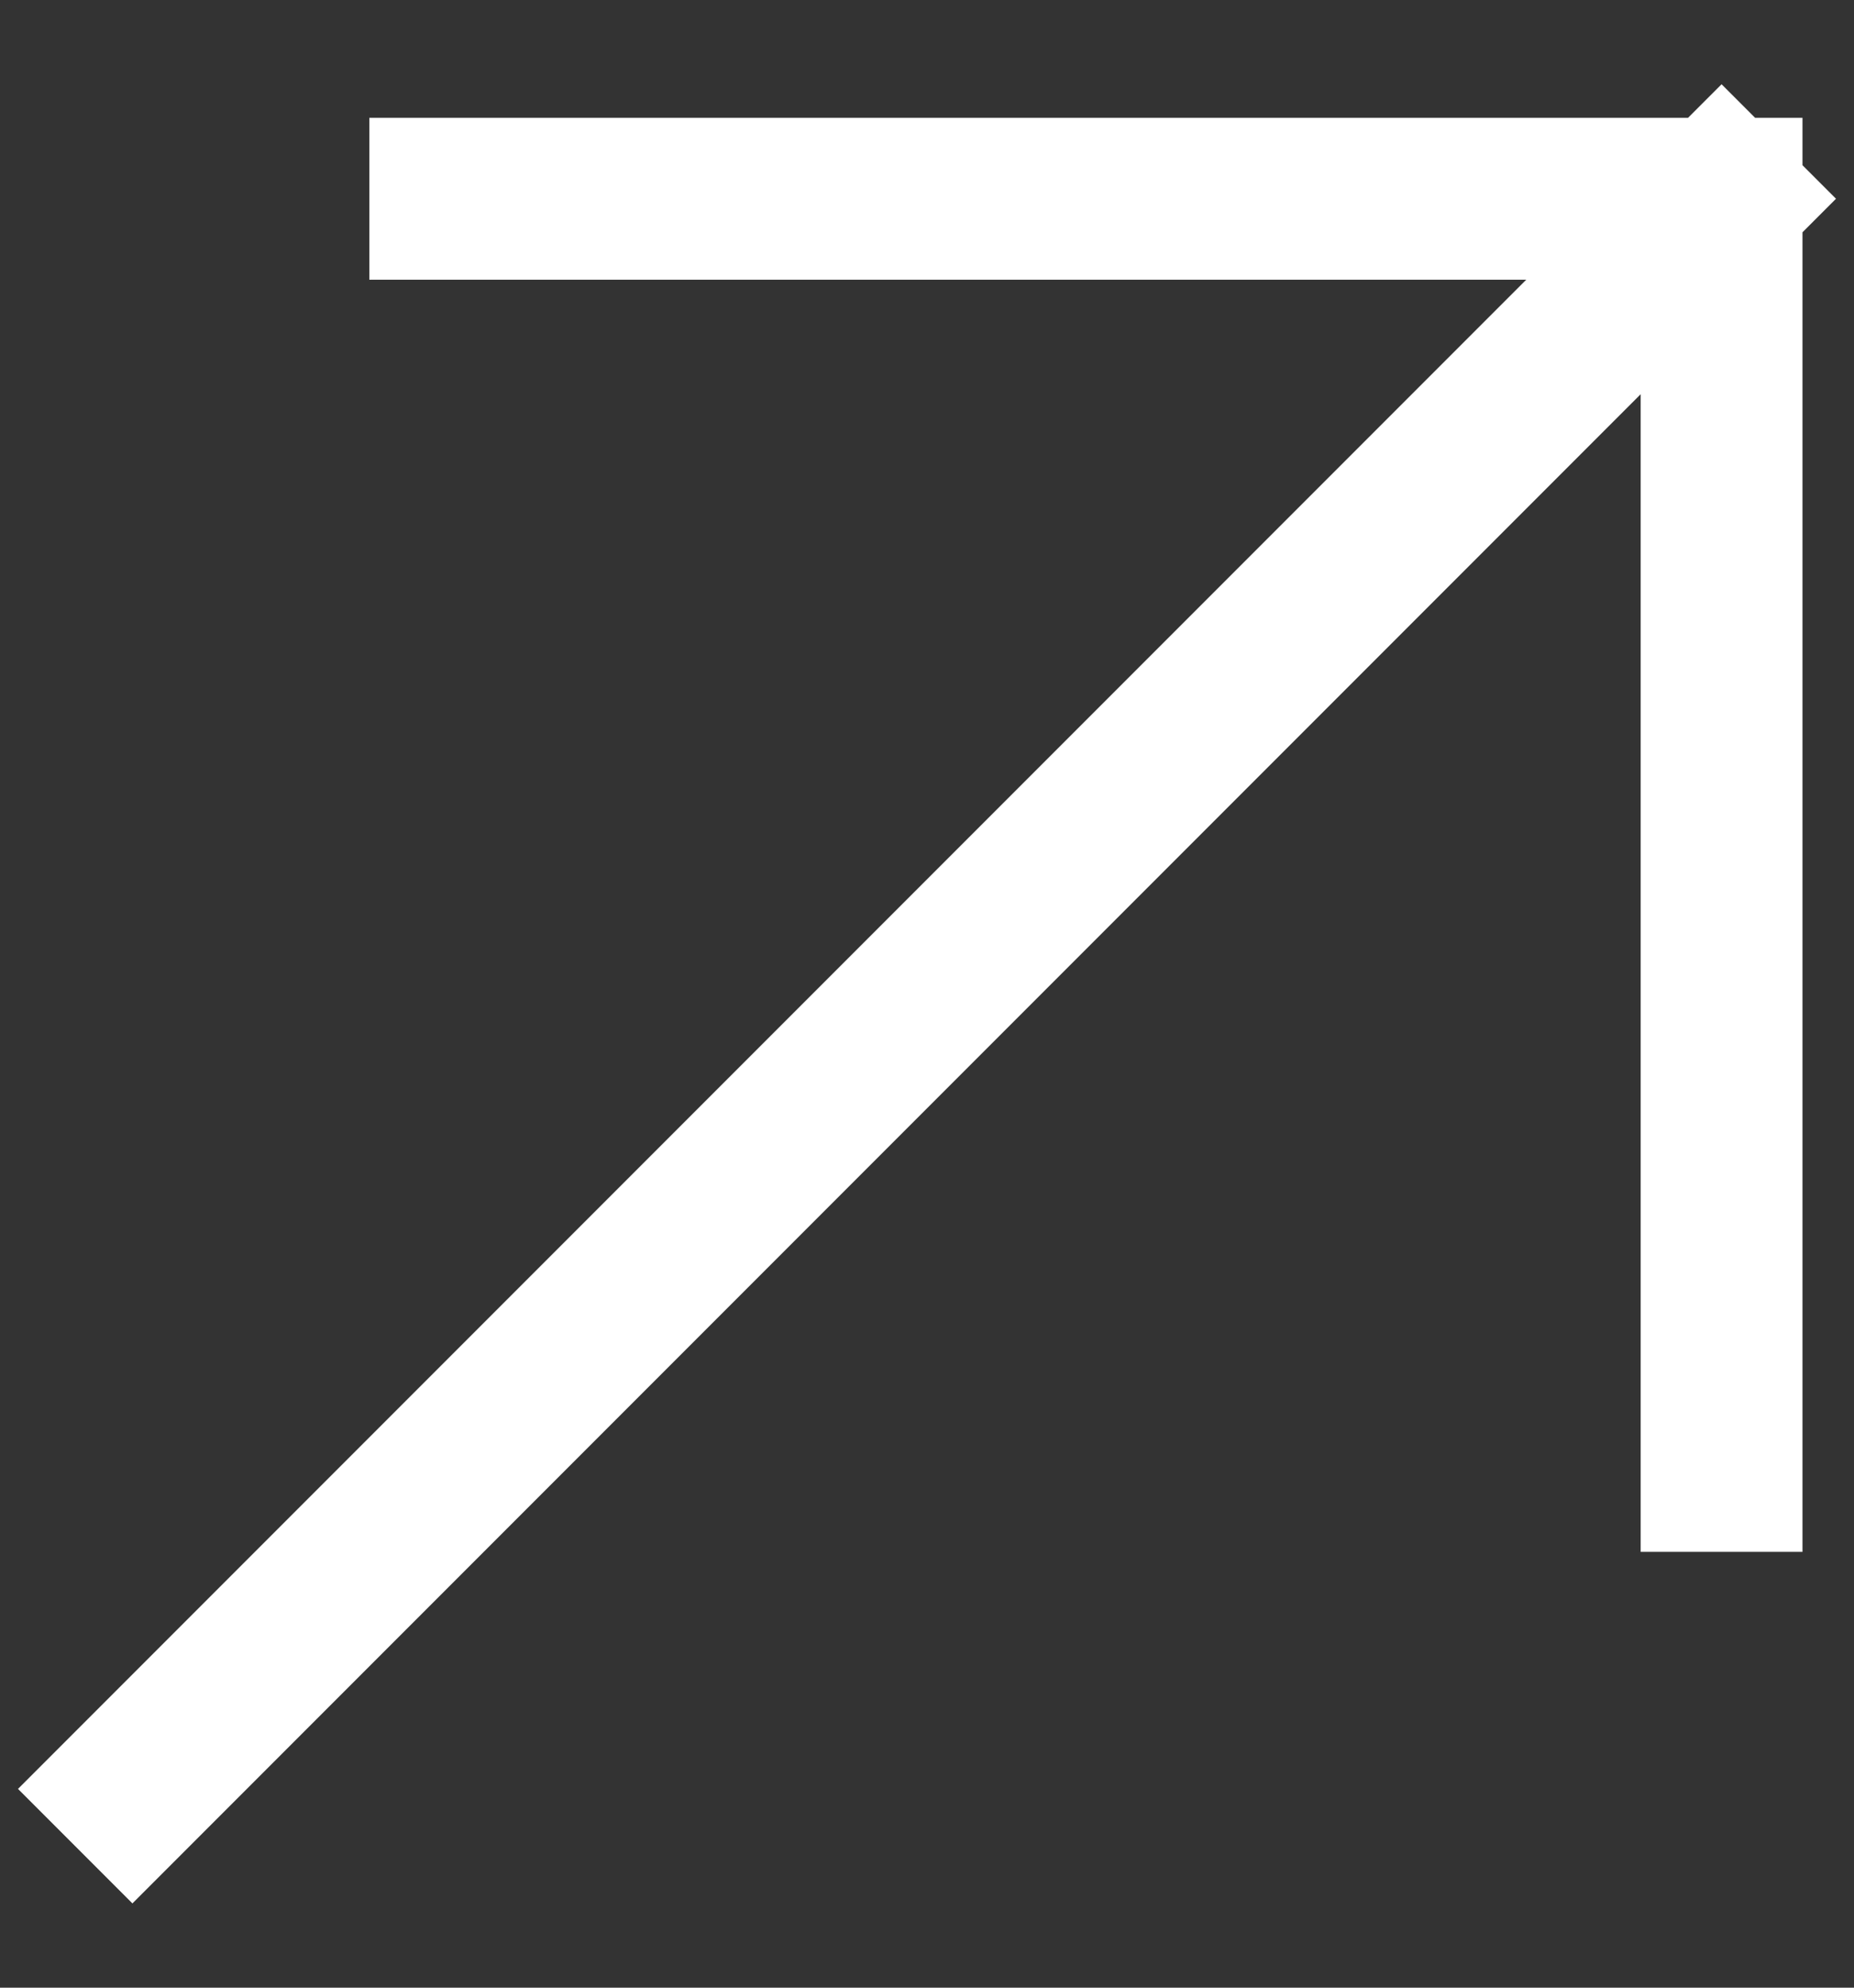
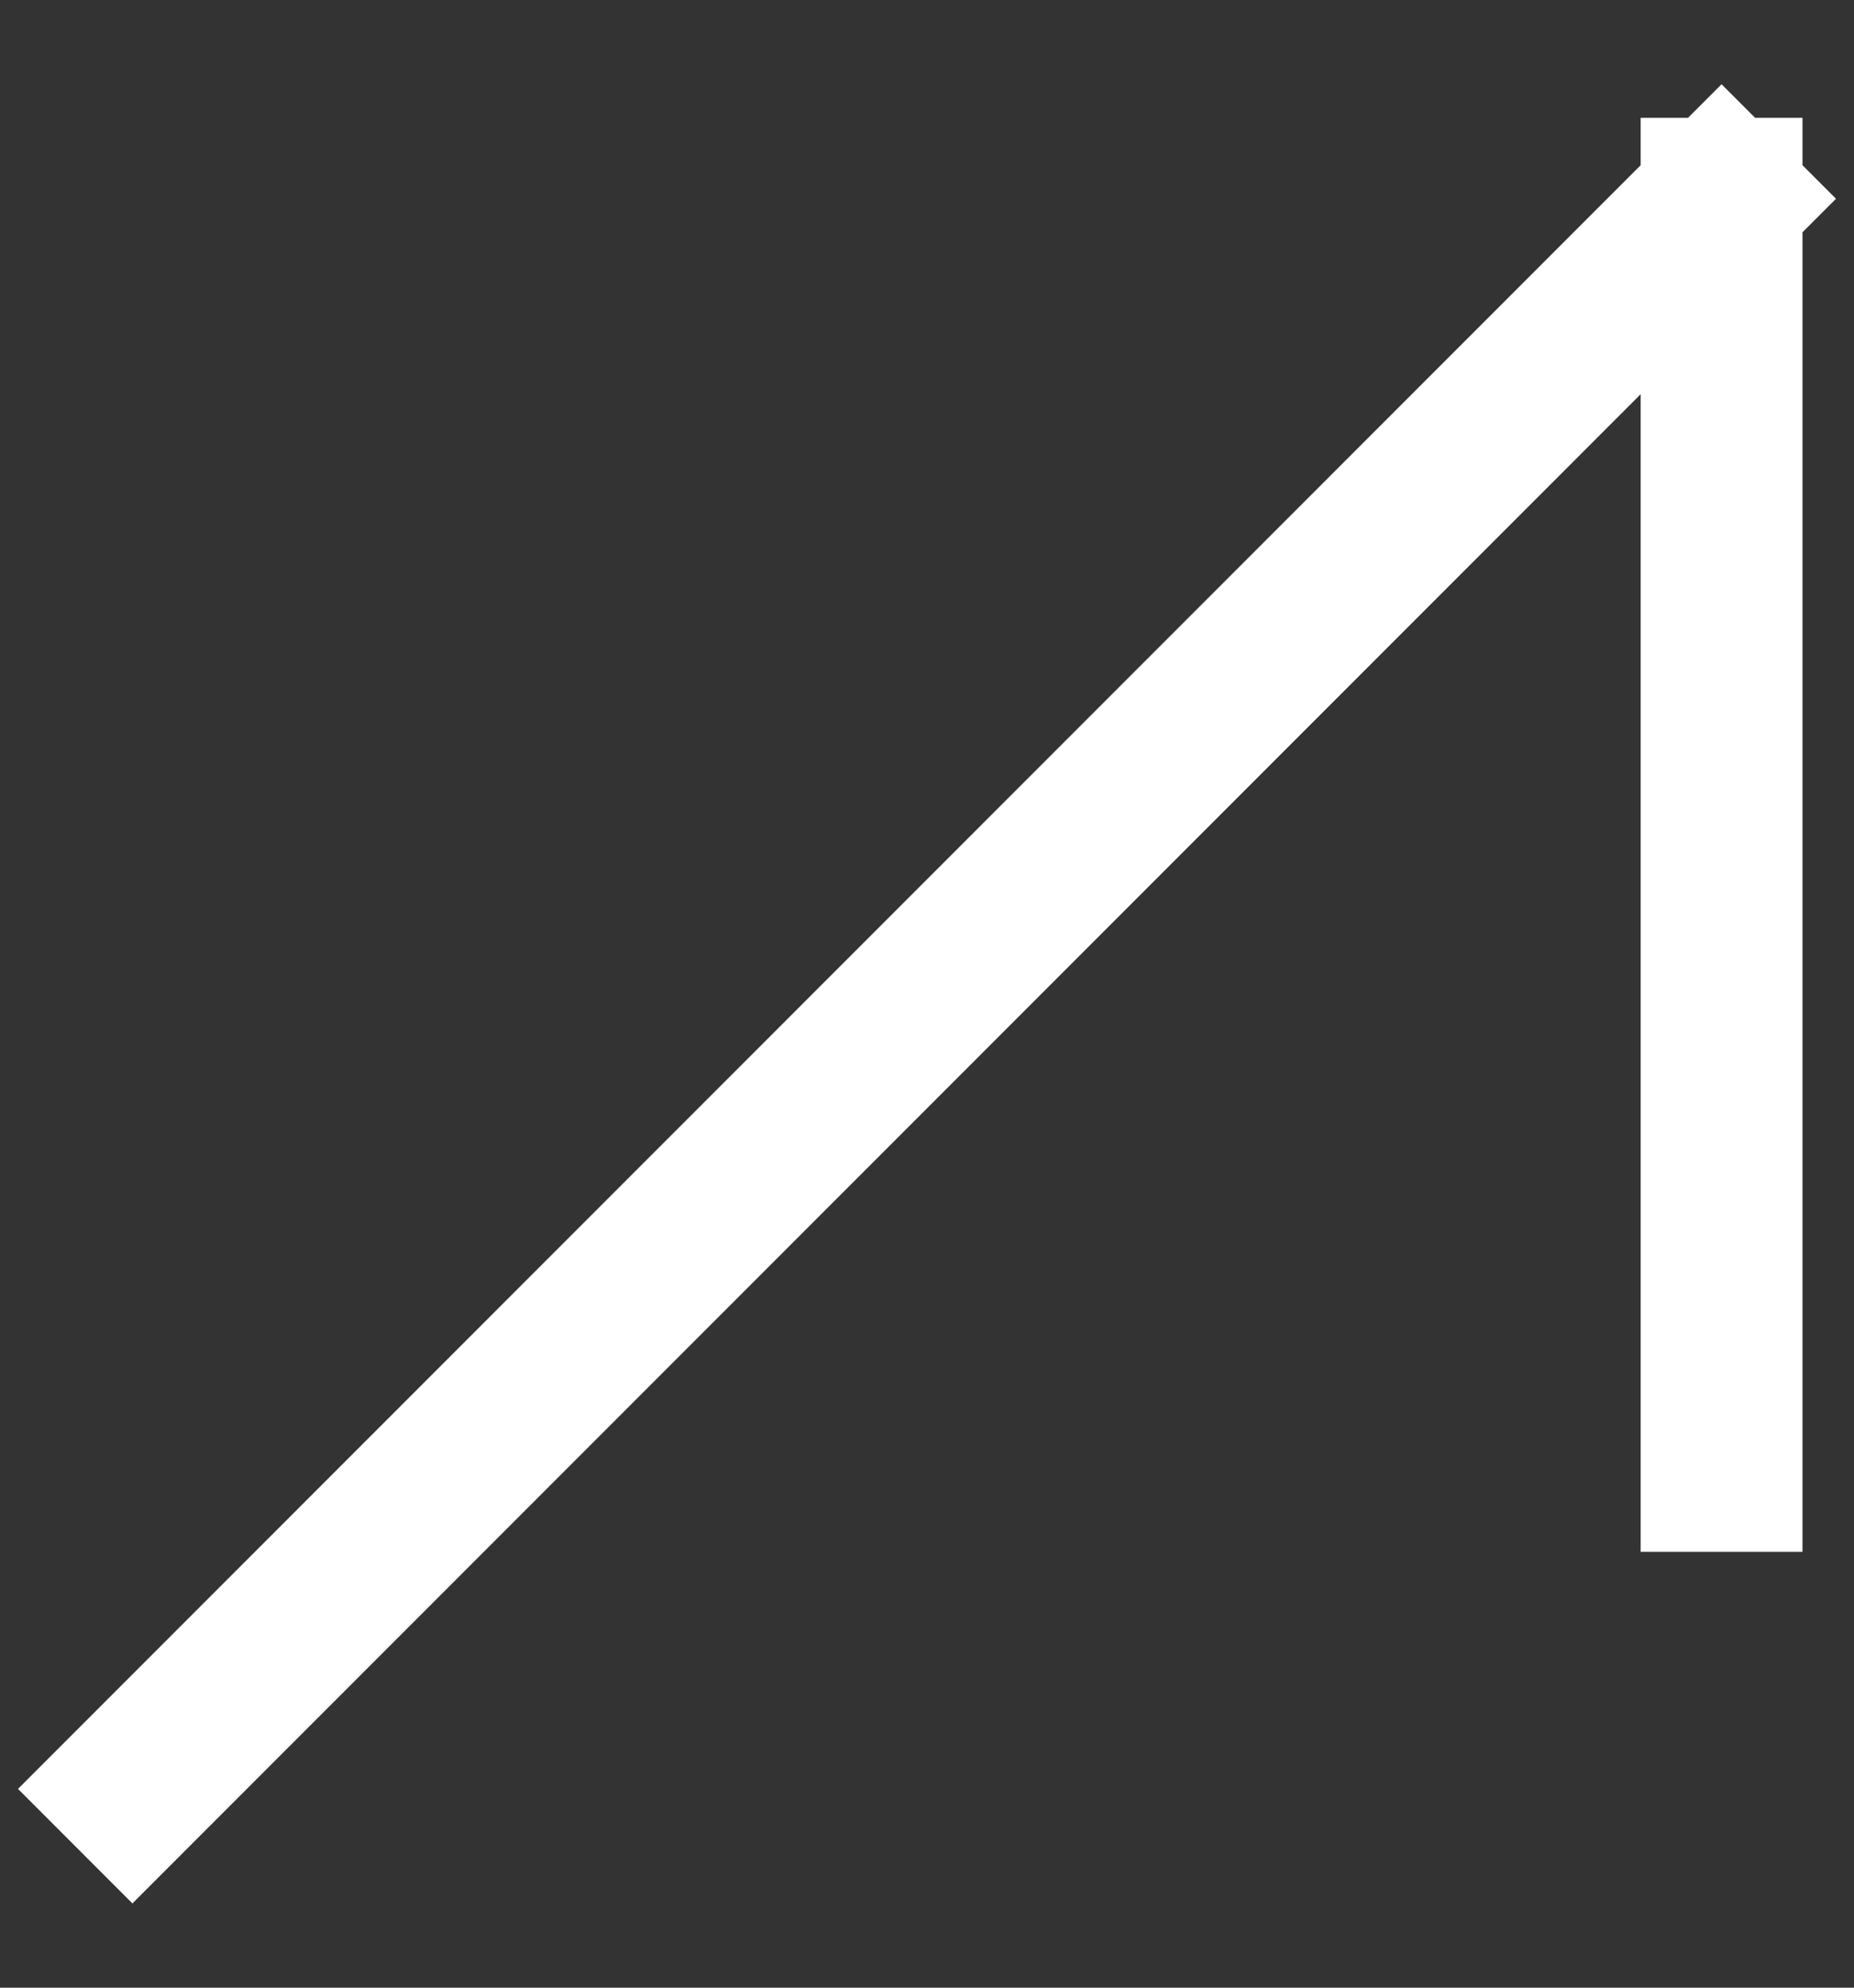
<svg xmlns="http://www.w3.org/2000/svg" width="14" height="15" viewBox="0 0 14 15" fill="none">
  <rect x="0" y="0" width="14" height="15" fill="#333333" stroke="none" />
-   <path d="M1 13.5L13 1.5M13 1.5H3.4M13 1.5V11.1" stroke="white" stroke-width="1.222" stroke-linecap="square" />
+   <path d="M1 13.5L13 1.5M13 1.5M13 1.5V11.1" stroke="white" stroke-width="1.222" stroke-linecap="square" />
</svg>